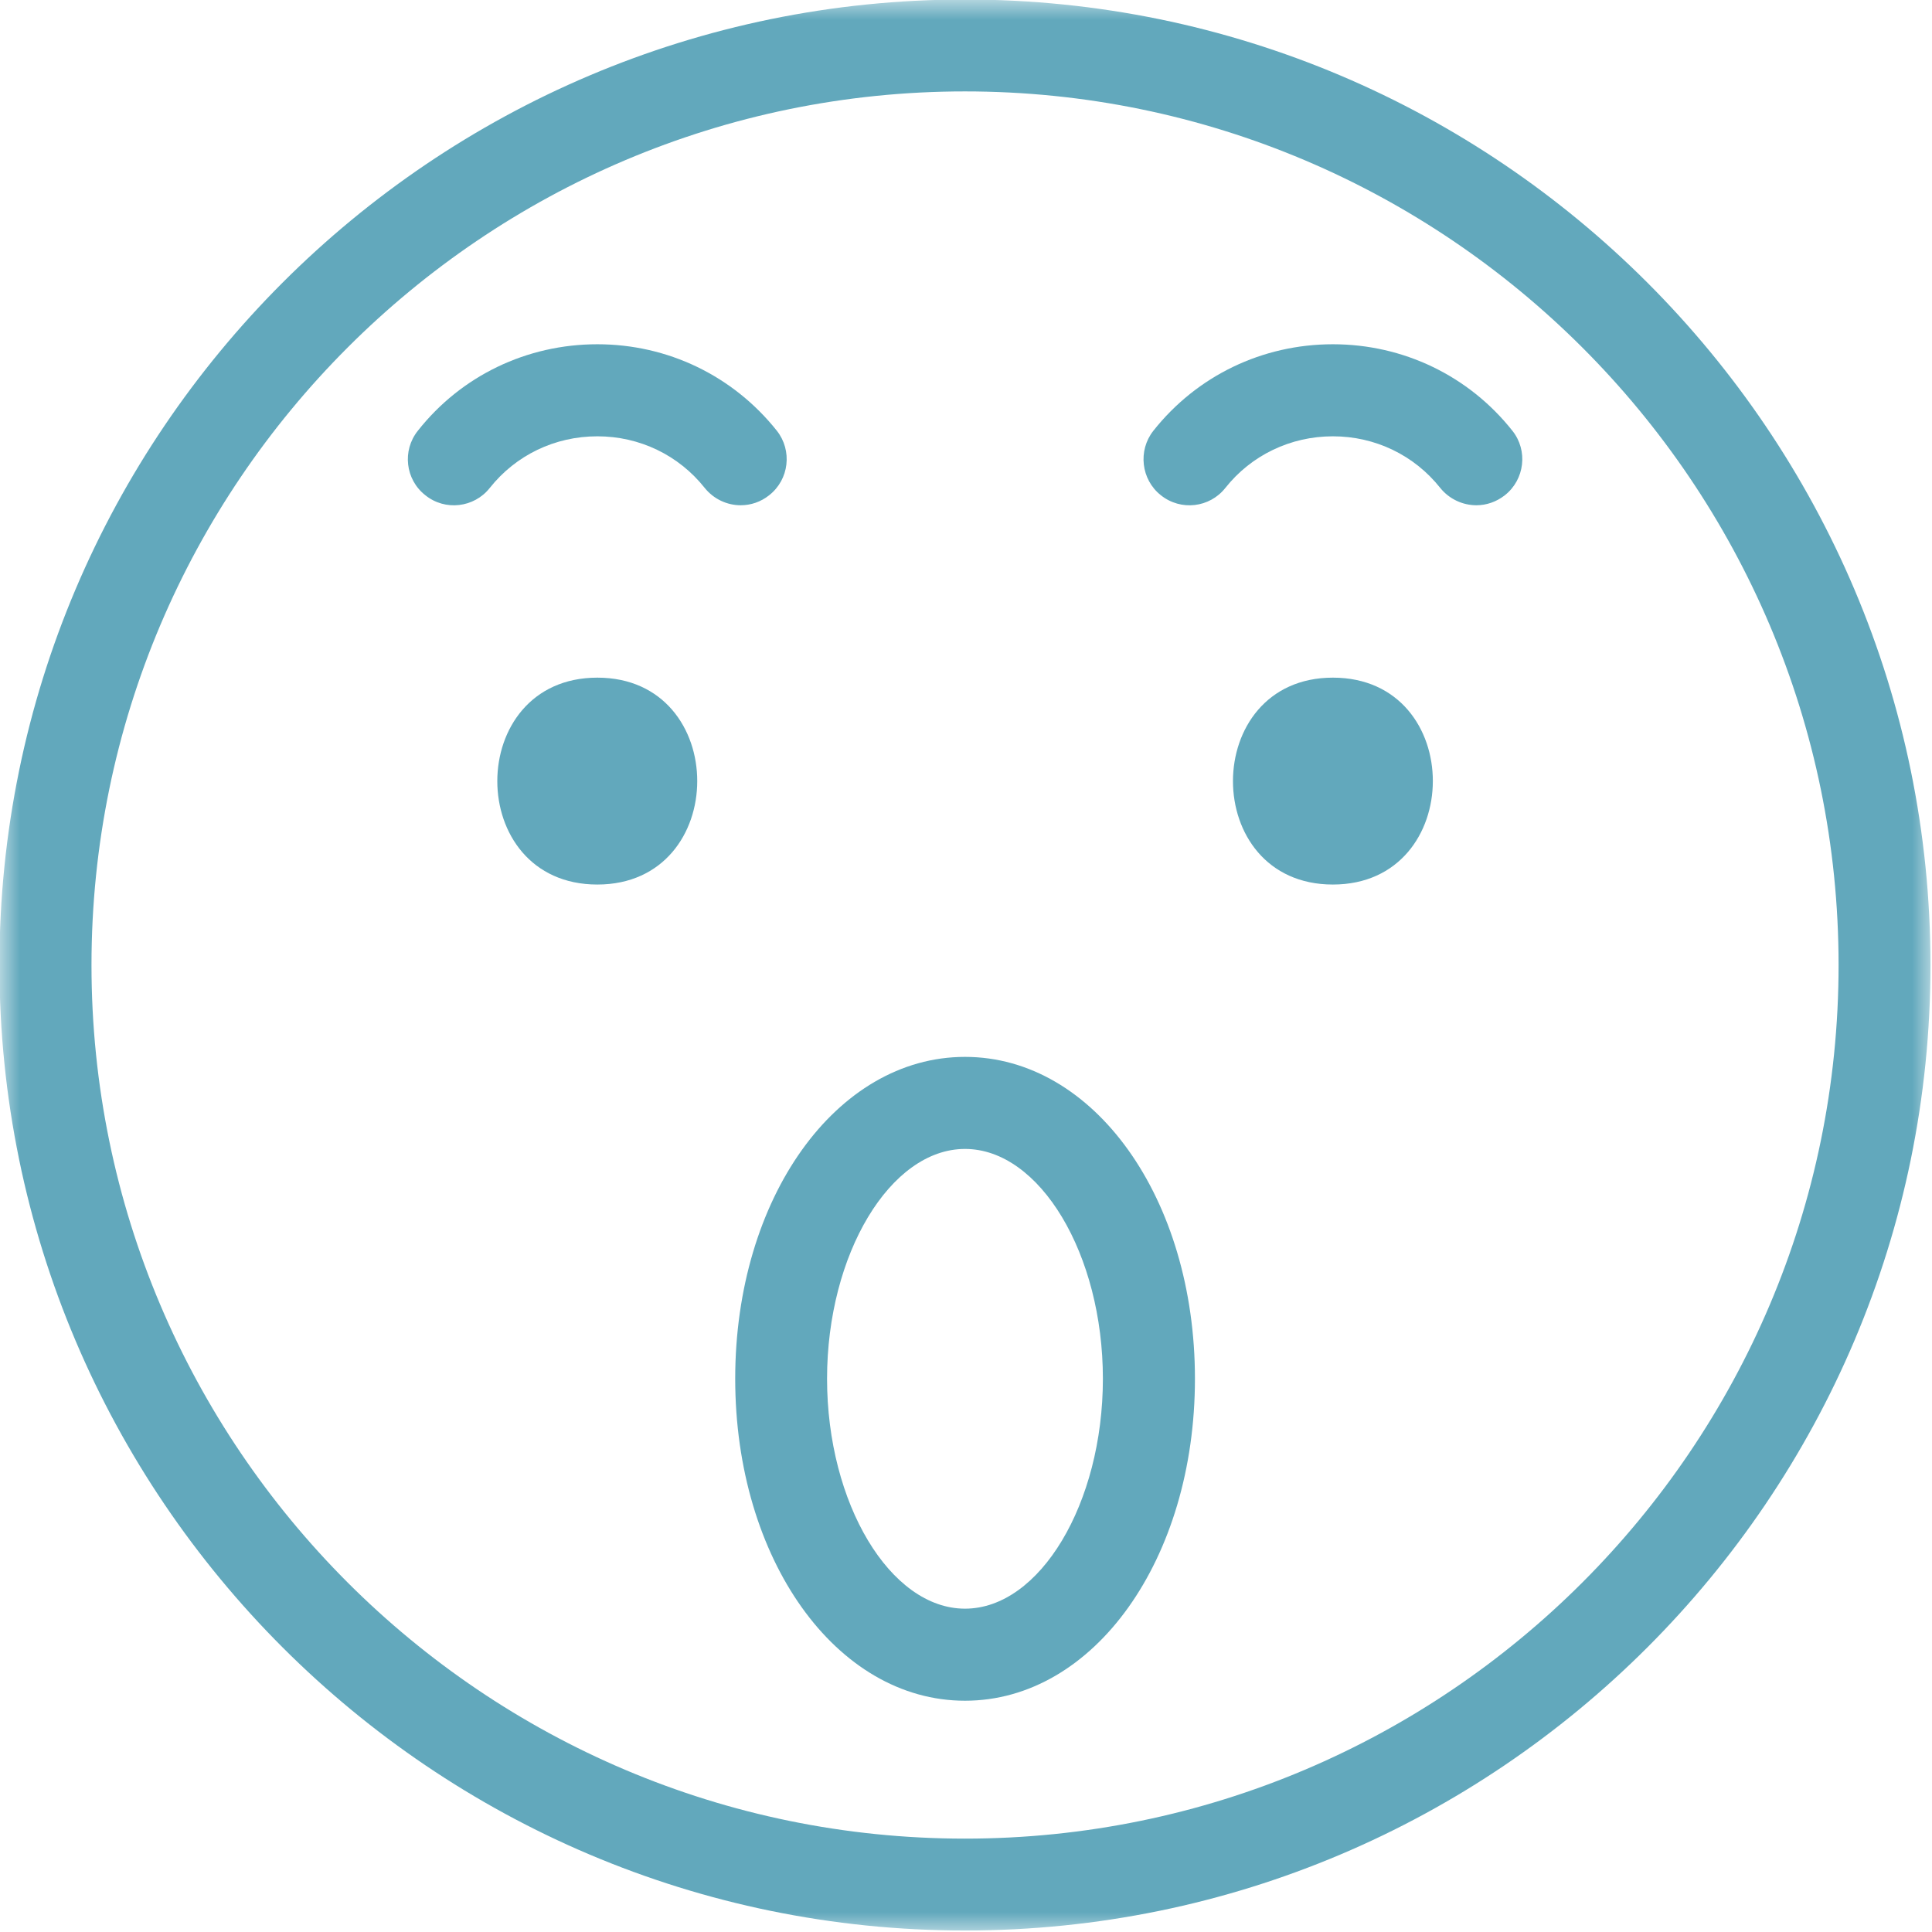
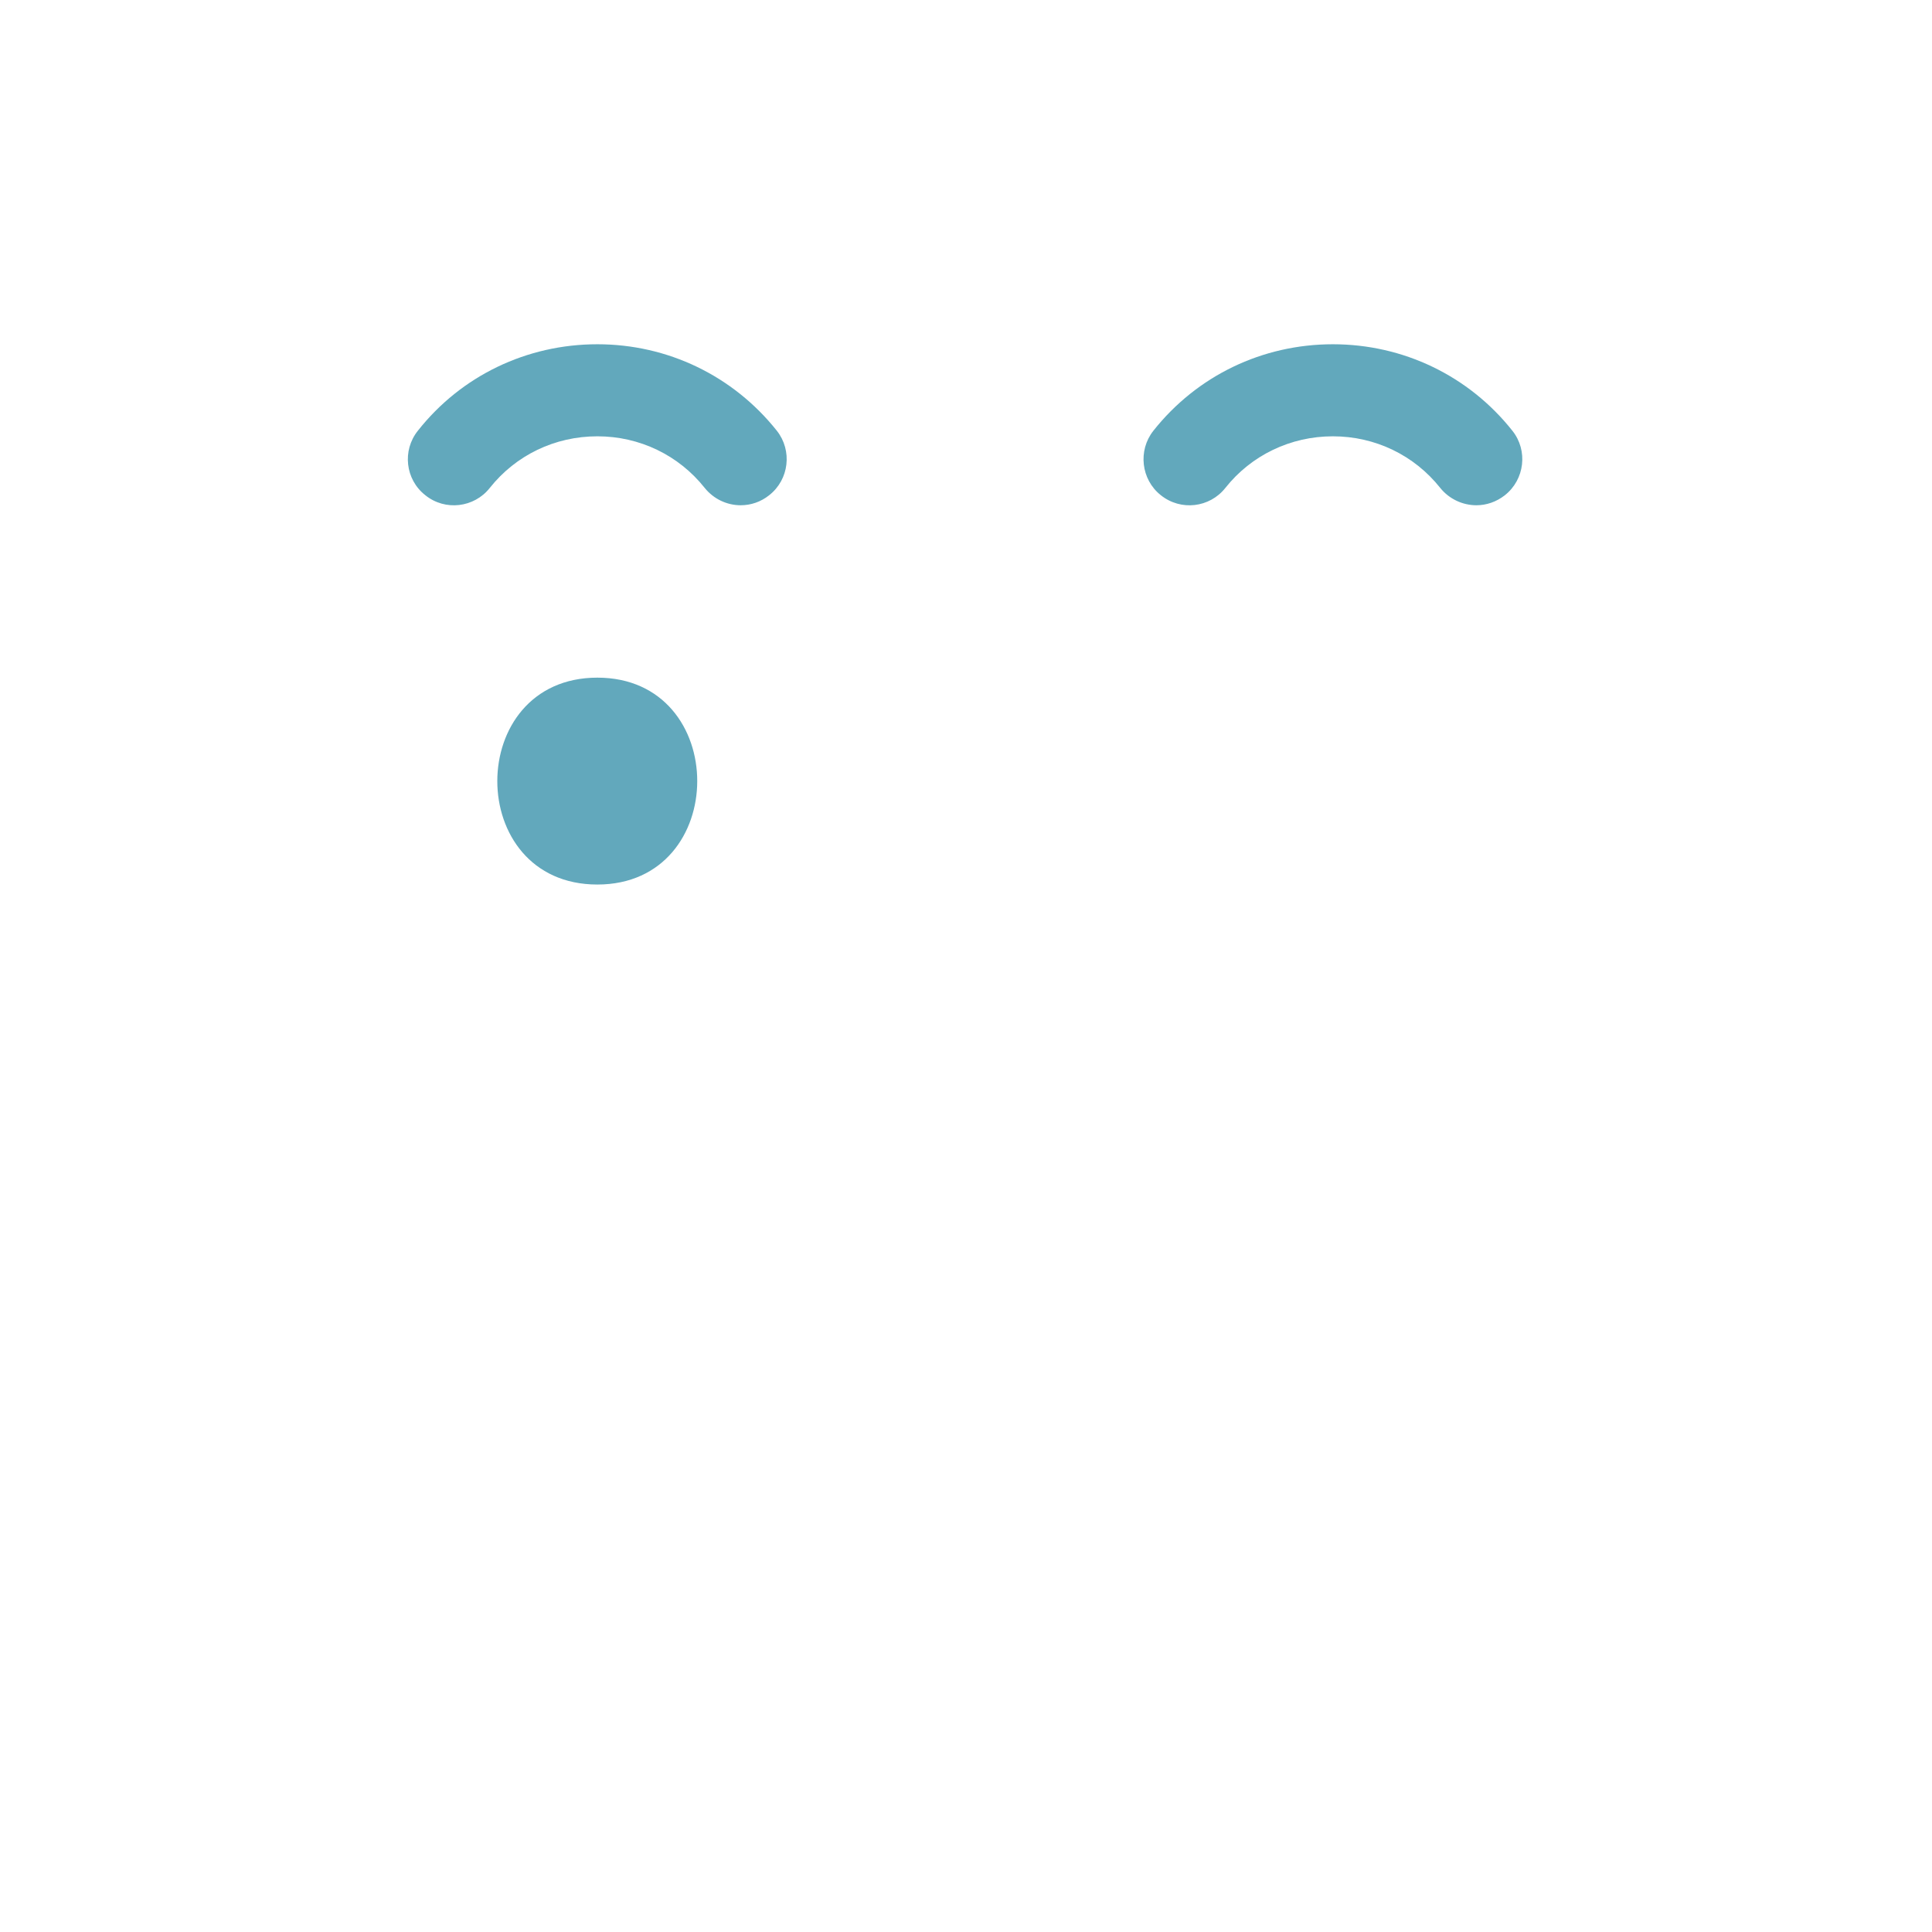
<svg xmlns="http://www.w3.org/2000/svg" width="48" height="48" viewBox="0 0 48 48" fill="none">
  <mask id="mask0_11312_1162" style="mask-type:luminance" maskUnits="userSpaceOnUse" x="0" y="0" width="48" height="48">
-     <path d="M0 0H48V48H0V0Z" fill="white" />
-   </mask>
+     </mask>
  <g mask="url(#mask0_11312_1162)">
-     <path d="M23.974 47.963C10.749 47.963 -0.014 37.201 -0.014 23.976C-0.014 10.75 10.749 -0.012 23.974 -0.012C37.203 -0.012 47.962 10.75 47.962 23.976C47.962 37.201 37.203 47.963 23.974 47.963ZM23.974 2.271C12.007 2.271 2.273 12.008 2.273 23.976C2.273 35.943 12.007 45.68 23.974 45.68C35.941 45.68 45.679 35.943 45.679 23.976C45.679 12.008 35.941 2.271 23.974 2.271Z" fill="#62A8BC" />
-   </g>
-   <path d="M23.975 42.254C20.774 42.254 18.266 38.738 18.266 34.254C18.266 29.771 20.774 26.258 23.975 26.258C27.18 26.258 29.688 29.771 29.688 34.254C29.688 38.738 27.18 42.254 23.975 42.254ZM23.975 28.545C22.118 28.545 20.548 31.16 20.548 34.254C20.548 37.353 22.118 39.967 23.975 39.967C25.835 39.967 27.401 37.353 27.401 34.254C27.401 31.16 25.835 28.545 23.975 28.545Z" fill="#62A8BC" />
-   <path d="M33.115 21.976C36.422 21.976 36.431 16.836 33.115 16.836C29.808 16.836 29.803 21.976 33.115 21.976Z" fill="#62A8BC" />
+     </g>
  <path d="M14.841 21.976C18.148 21.976 18.152 16.836 14.841 16.836C11.529 16.836 11.525 21.976 14.841 21.976Z" fill="#62A8BC" />
  <path d="M18.402 12.553C18.066 12.553 17.734 12.402 17.509 12.123C16.861 11.307 15.89 10.84 14.841 10.84C13.787 10.84 12.816 11.307 12.168 12.123C11.779 12.615 11.058 12.701 10.566 12.303C10.07 11.914 9.988 11.193 10.382 10.701C11.459 9.336 13.086 8.553 14.841 8.553C16.591 8.553 18.213 9.336 19.3 10.701C19.689 11.193 19.607 11.914 19.111 12.303C18.902 12.471 18.652 12.553 18.402 12.553Z" fill="#62A8BC" />
  <path d="M36.681 12.553C36.344 12.553 36.008 12.402 35.783 12.123C35.135 11.307 34.164 10.84 33.115 10.84C32.066 10.84 31.09 11.307 30.443 12.123C30.053 12.615 29.336 12.701 28.84 12.303C28.349 11.914 28.267 11.193 28.656 10.701C29.738 9.336 31.361 8.553 33.115 8.553C34.865 8.553 36.492 9.336 37.574 10.701C37.967 11.193 37.881 11.914 37.389 12.303C37.176 12.471 36.926 12.553 36.681 12.553Z" fill="#62A8BC" />
</svg>